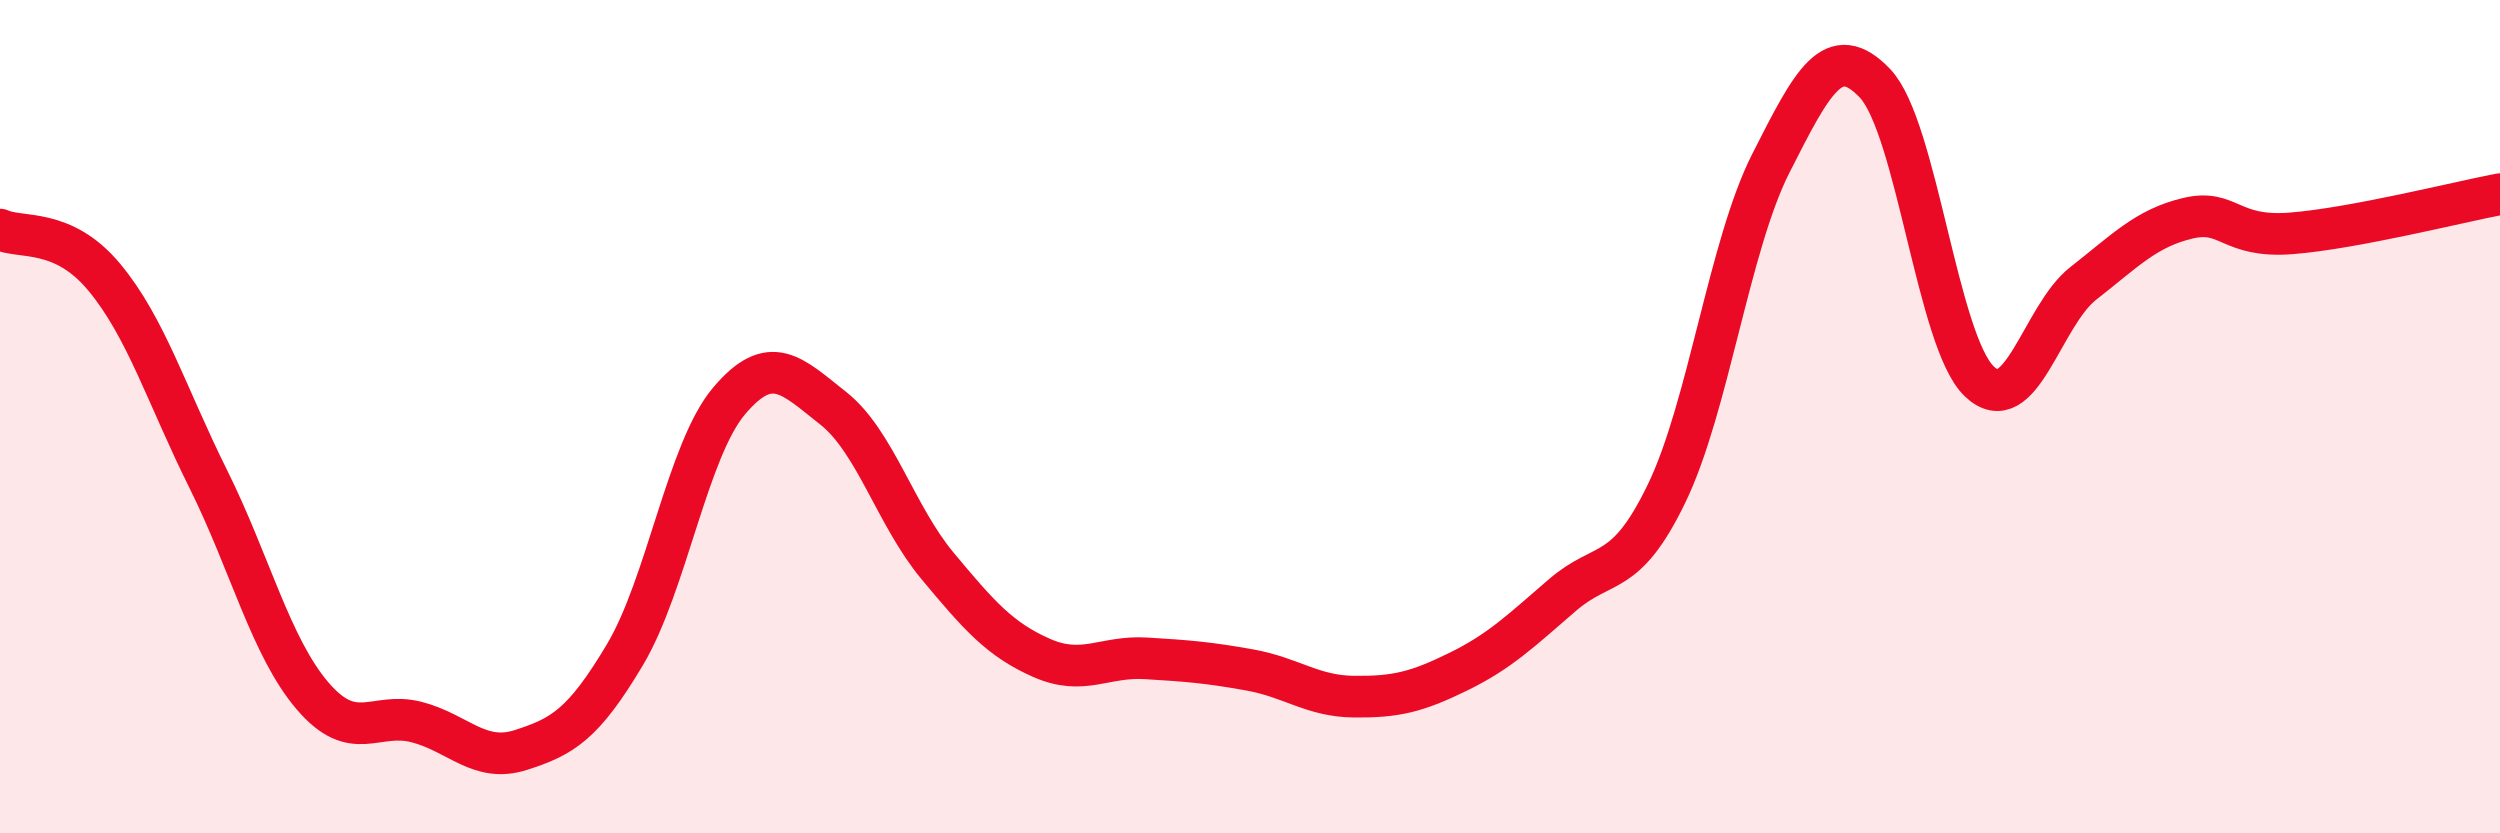
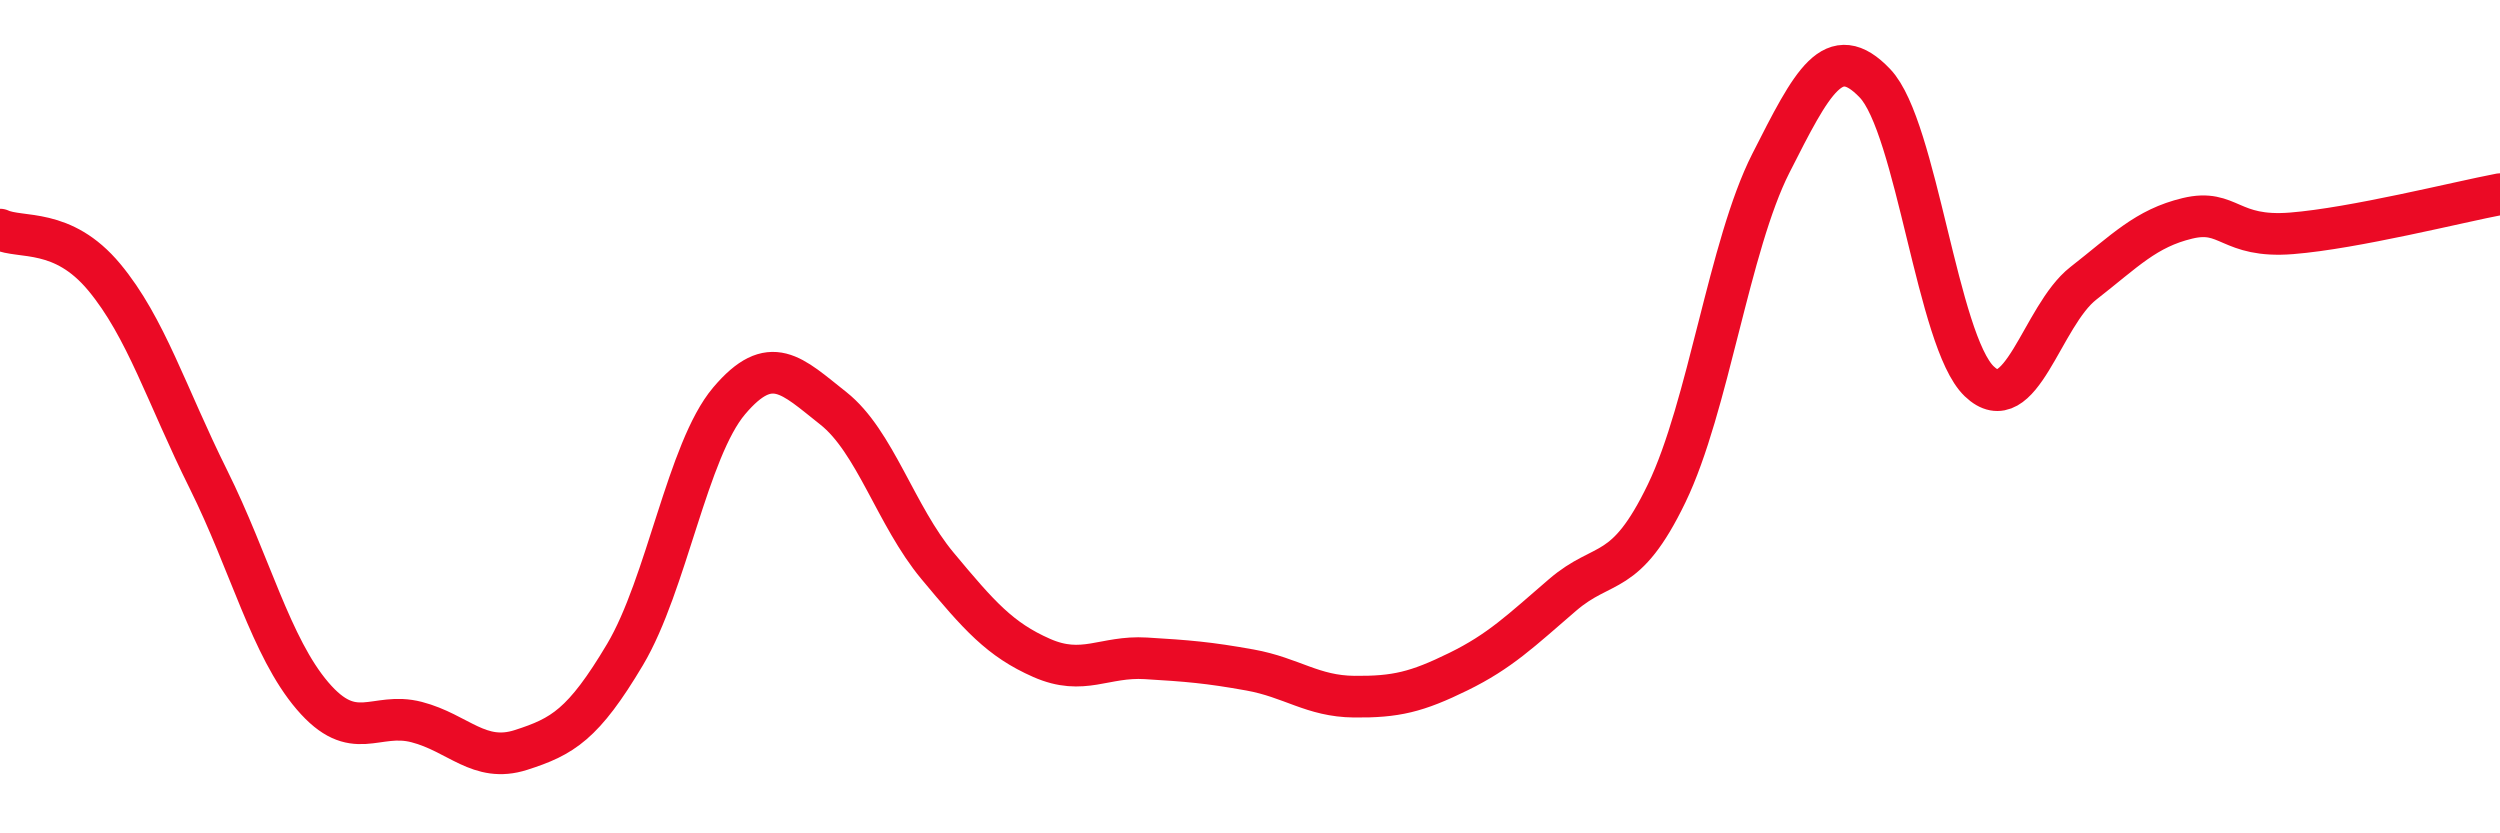
<svg xmlns="http://www.w3.org/2000/svg" width="60" height="20" viewBox="0 0 60 20">
-   <path d="M 0,5.51 C 0.5,5.74 1.5,5.45 2.5,6.65 C 3.5,7.85 4,9.49 5,11.5 C 6,13.51 6.5,15.53 7.5,16.7 C 8.5,17.87 9,17.07 10,17.33 C 11,17.59 11.5,18.32 12.5,18 C 13.5,17.68 14,17.39 15,15.71 C 16,14.03 16.5,10.8 17.5,9.62 C 18.5,8.44 19,9.01 20,9.8 C 21,10.59 21.5,12.38 22.5,13.58 C 23.5,14.78 24,15.35 25,15.79 C 26,16.23 26.5,15.74 27.5,15.8 C 28.5,15.86 29,15.9 30,16.08 C 31,16.26 31.5,16.71 32.5,16.72 C 33.5,16.73 34,16.61 35,16.12 C 36,15.63 36.5,15.14 37.5,14.28 C 38.5,13.42 39,13.91 40,11.84 C 41,9.77 41.5,5.89 42.5,3.92 C 43.5,1.95 44,0.95 45,2 C 46,3.05 46.5,8.19 47.5,9.15 C 48.5,10.11 49,7.58 50,6.8 C 51,6.02 51.5,5.48 52.5,5.24 C 53.5,5 53.5,5.72 55,5.6 C 56.5,5.48 59,4.85 60,4.66L60 20L0 20Z" fill="#EB0A25" opacity="0.1" stroke-linecap="round" stroke-linejoin="round" />
  <path d="M 0,5.51 C 0.5,5.74 1.5,5.45 2.5,6.65 C 3.5,7.85 4,9.49 5,11.5 C 6,13.51 6.5,15.53 7.5,16.7 C 8.5,17.87 9,17.07 10,17.33 C 11,17.59 11.5,18.32 12.5,18 C 13.5,17.68 14,17.39 15,15.71 C 16,14.03 16.5,10.8 17.5,9.62 C 18.5,8.44 19,9.01 20,9.8 C 21,10.59 21.5,12.38 22.5,13.58 C 23.5,14.78 24,15.35 25,15.79 C 26,16.23 26.5,15.74 27.5,15.8 C 28.5,15.86 29,15.9 30,16.08 C 31,16.26 31.5,16.71 32.5,16.72 C 33.5,16.73 34,16.61 35,16.12 C 36,15.63 36.5,15.14 37.5,14.28 C 38.5,13.42 39,13.91 40,11.84 C 41,9.77 41.5,5.89 42.5,3.92 C 43.5,1.95 44,0.95 45,2 C 46,3.05 46.5,8.19 47.5,9.15 C 48.5,10.11 49,7.58 50,6.8 C 51,6.02 51.5,5.48 52.5,5.24 C 53.5,5 53.5,5.72 55,5.6 C 56.5,5.48 59,4.85 60,4.66" stroke="#EB0A25" stroke-width="1" fill="none" stroke-linecap="round" stroke-linejoin="round" />
</svg>